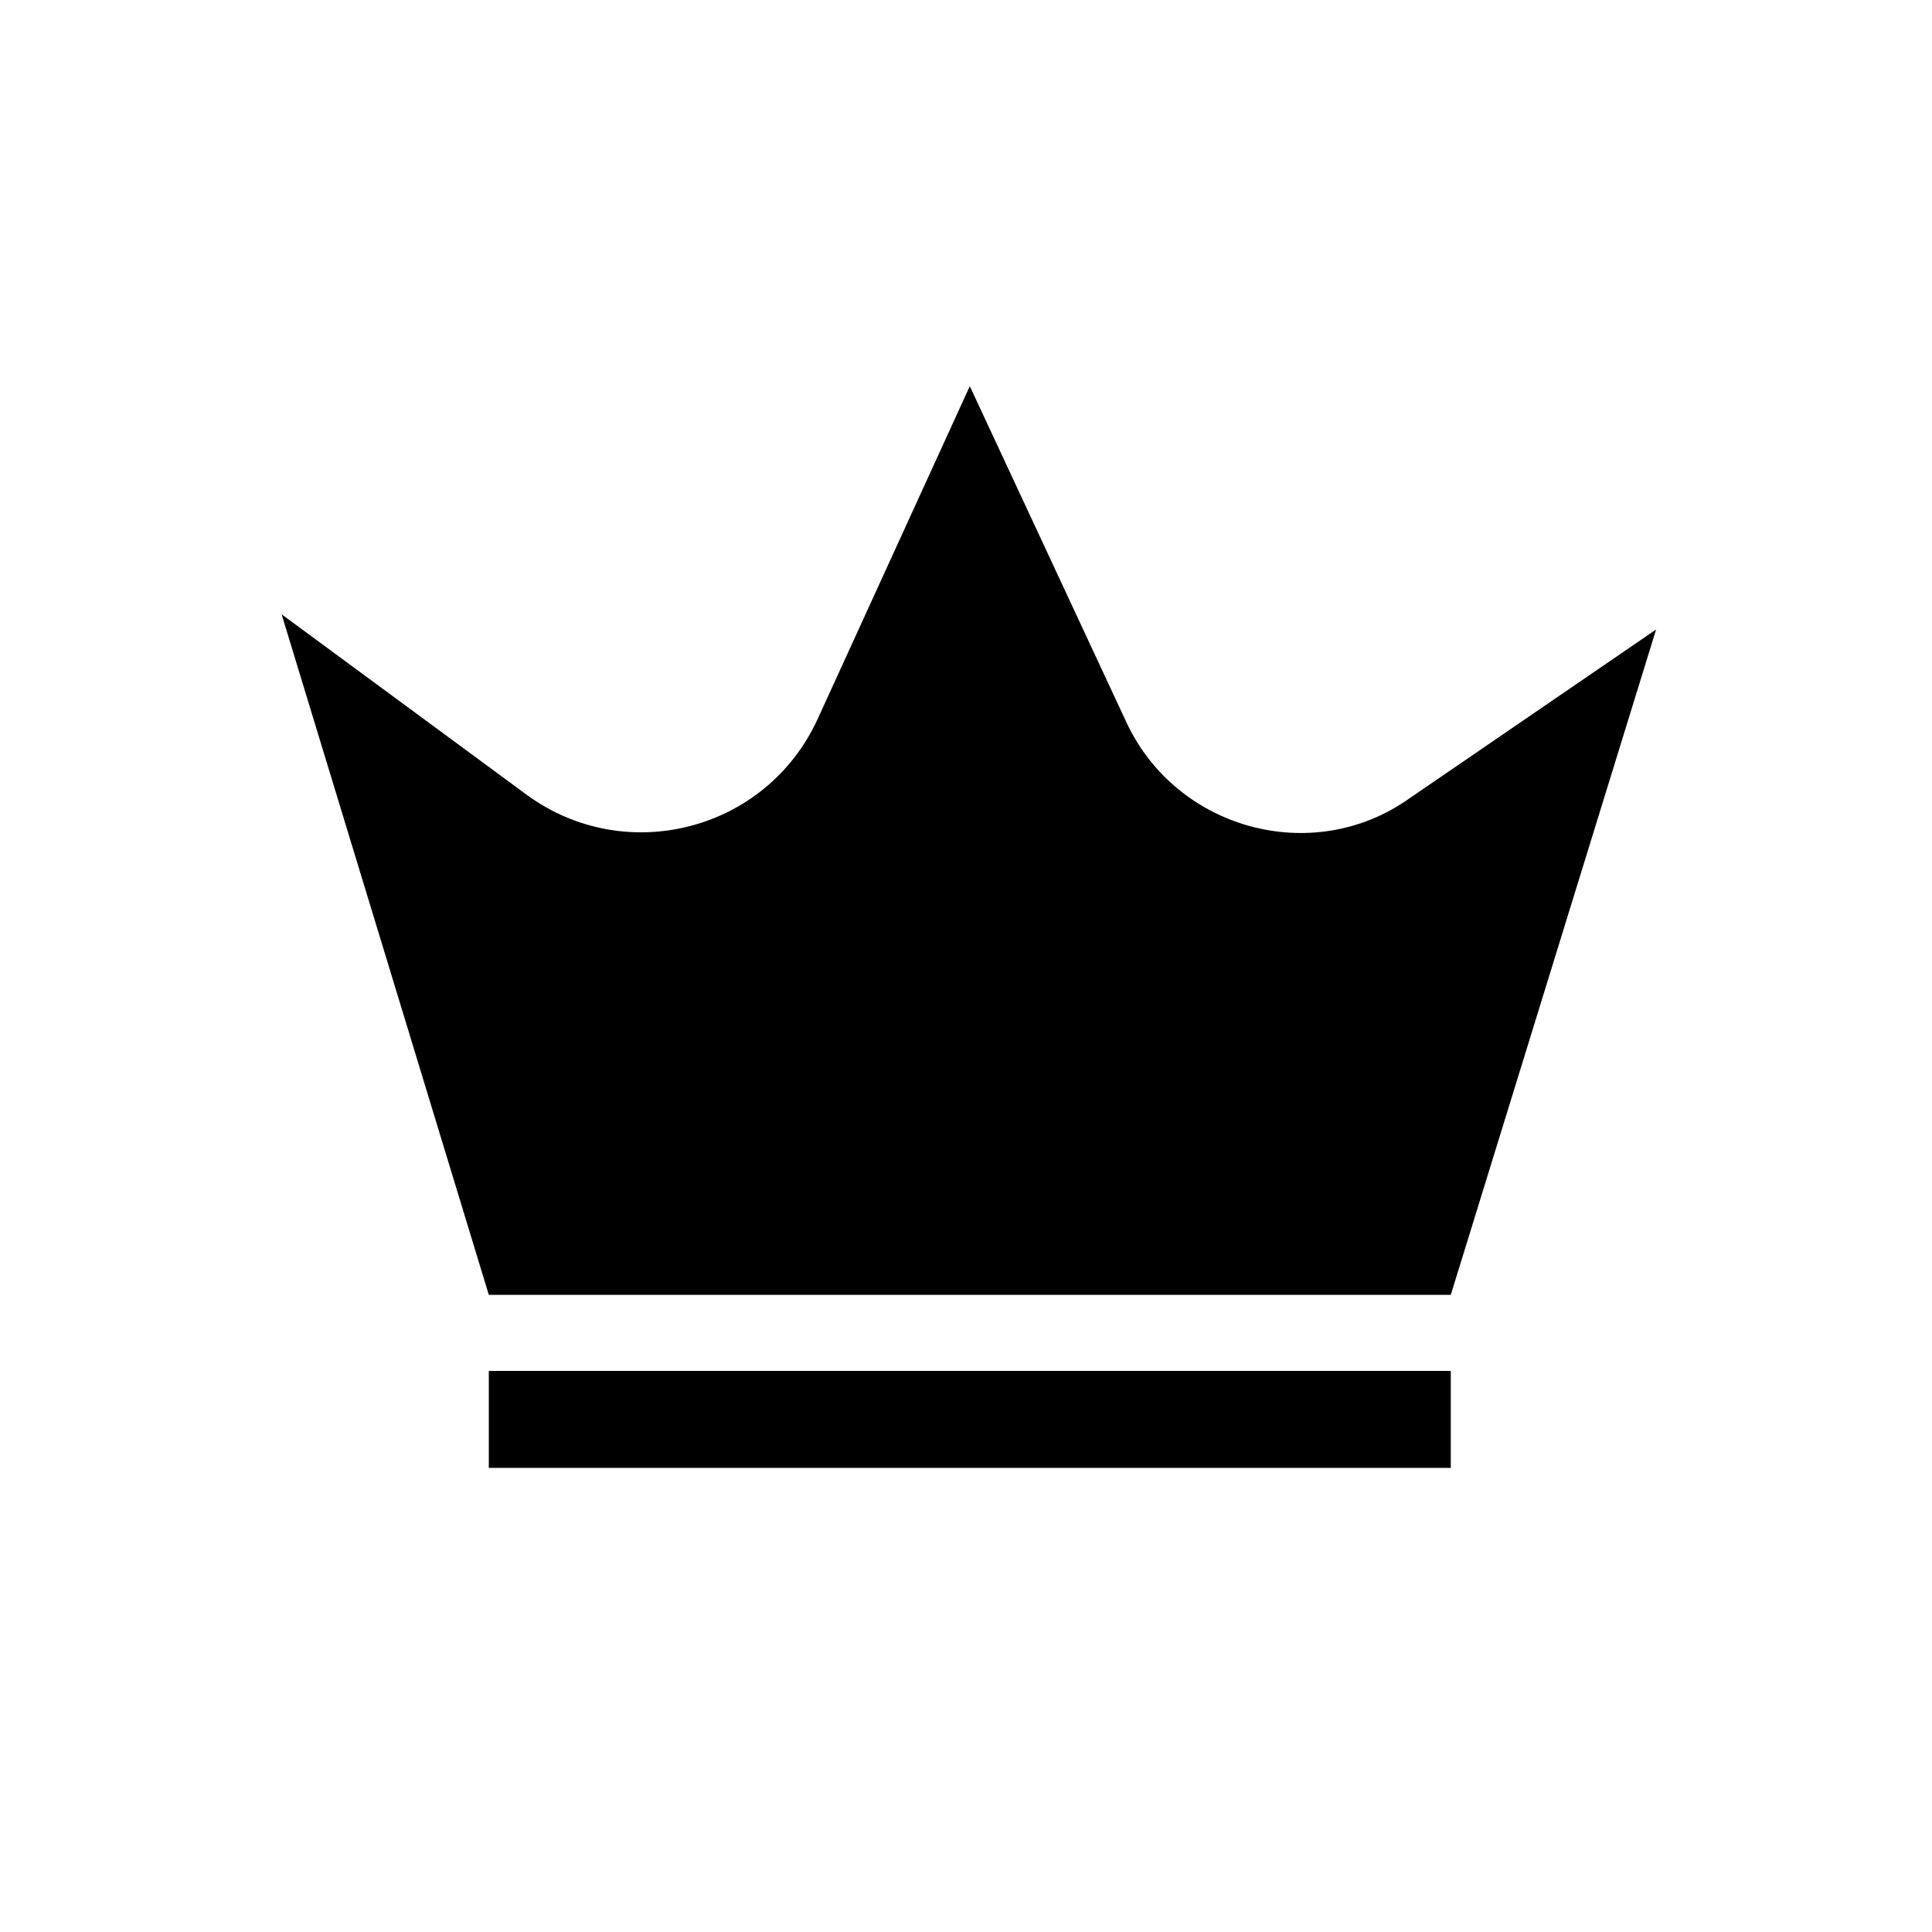
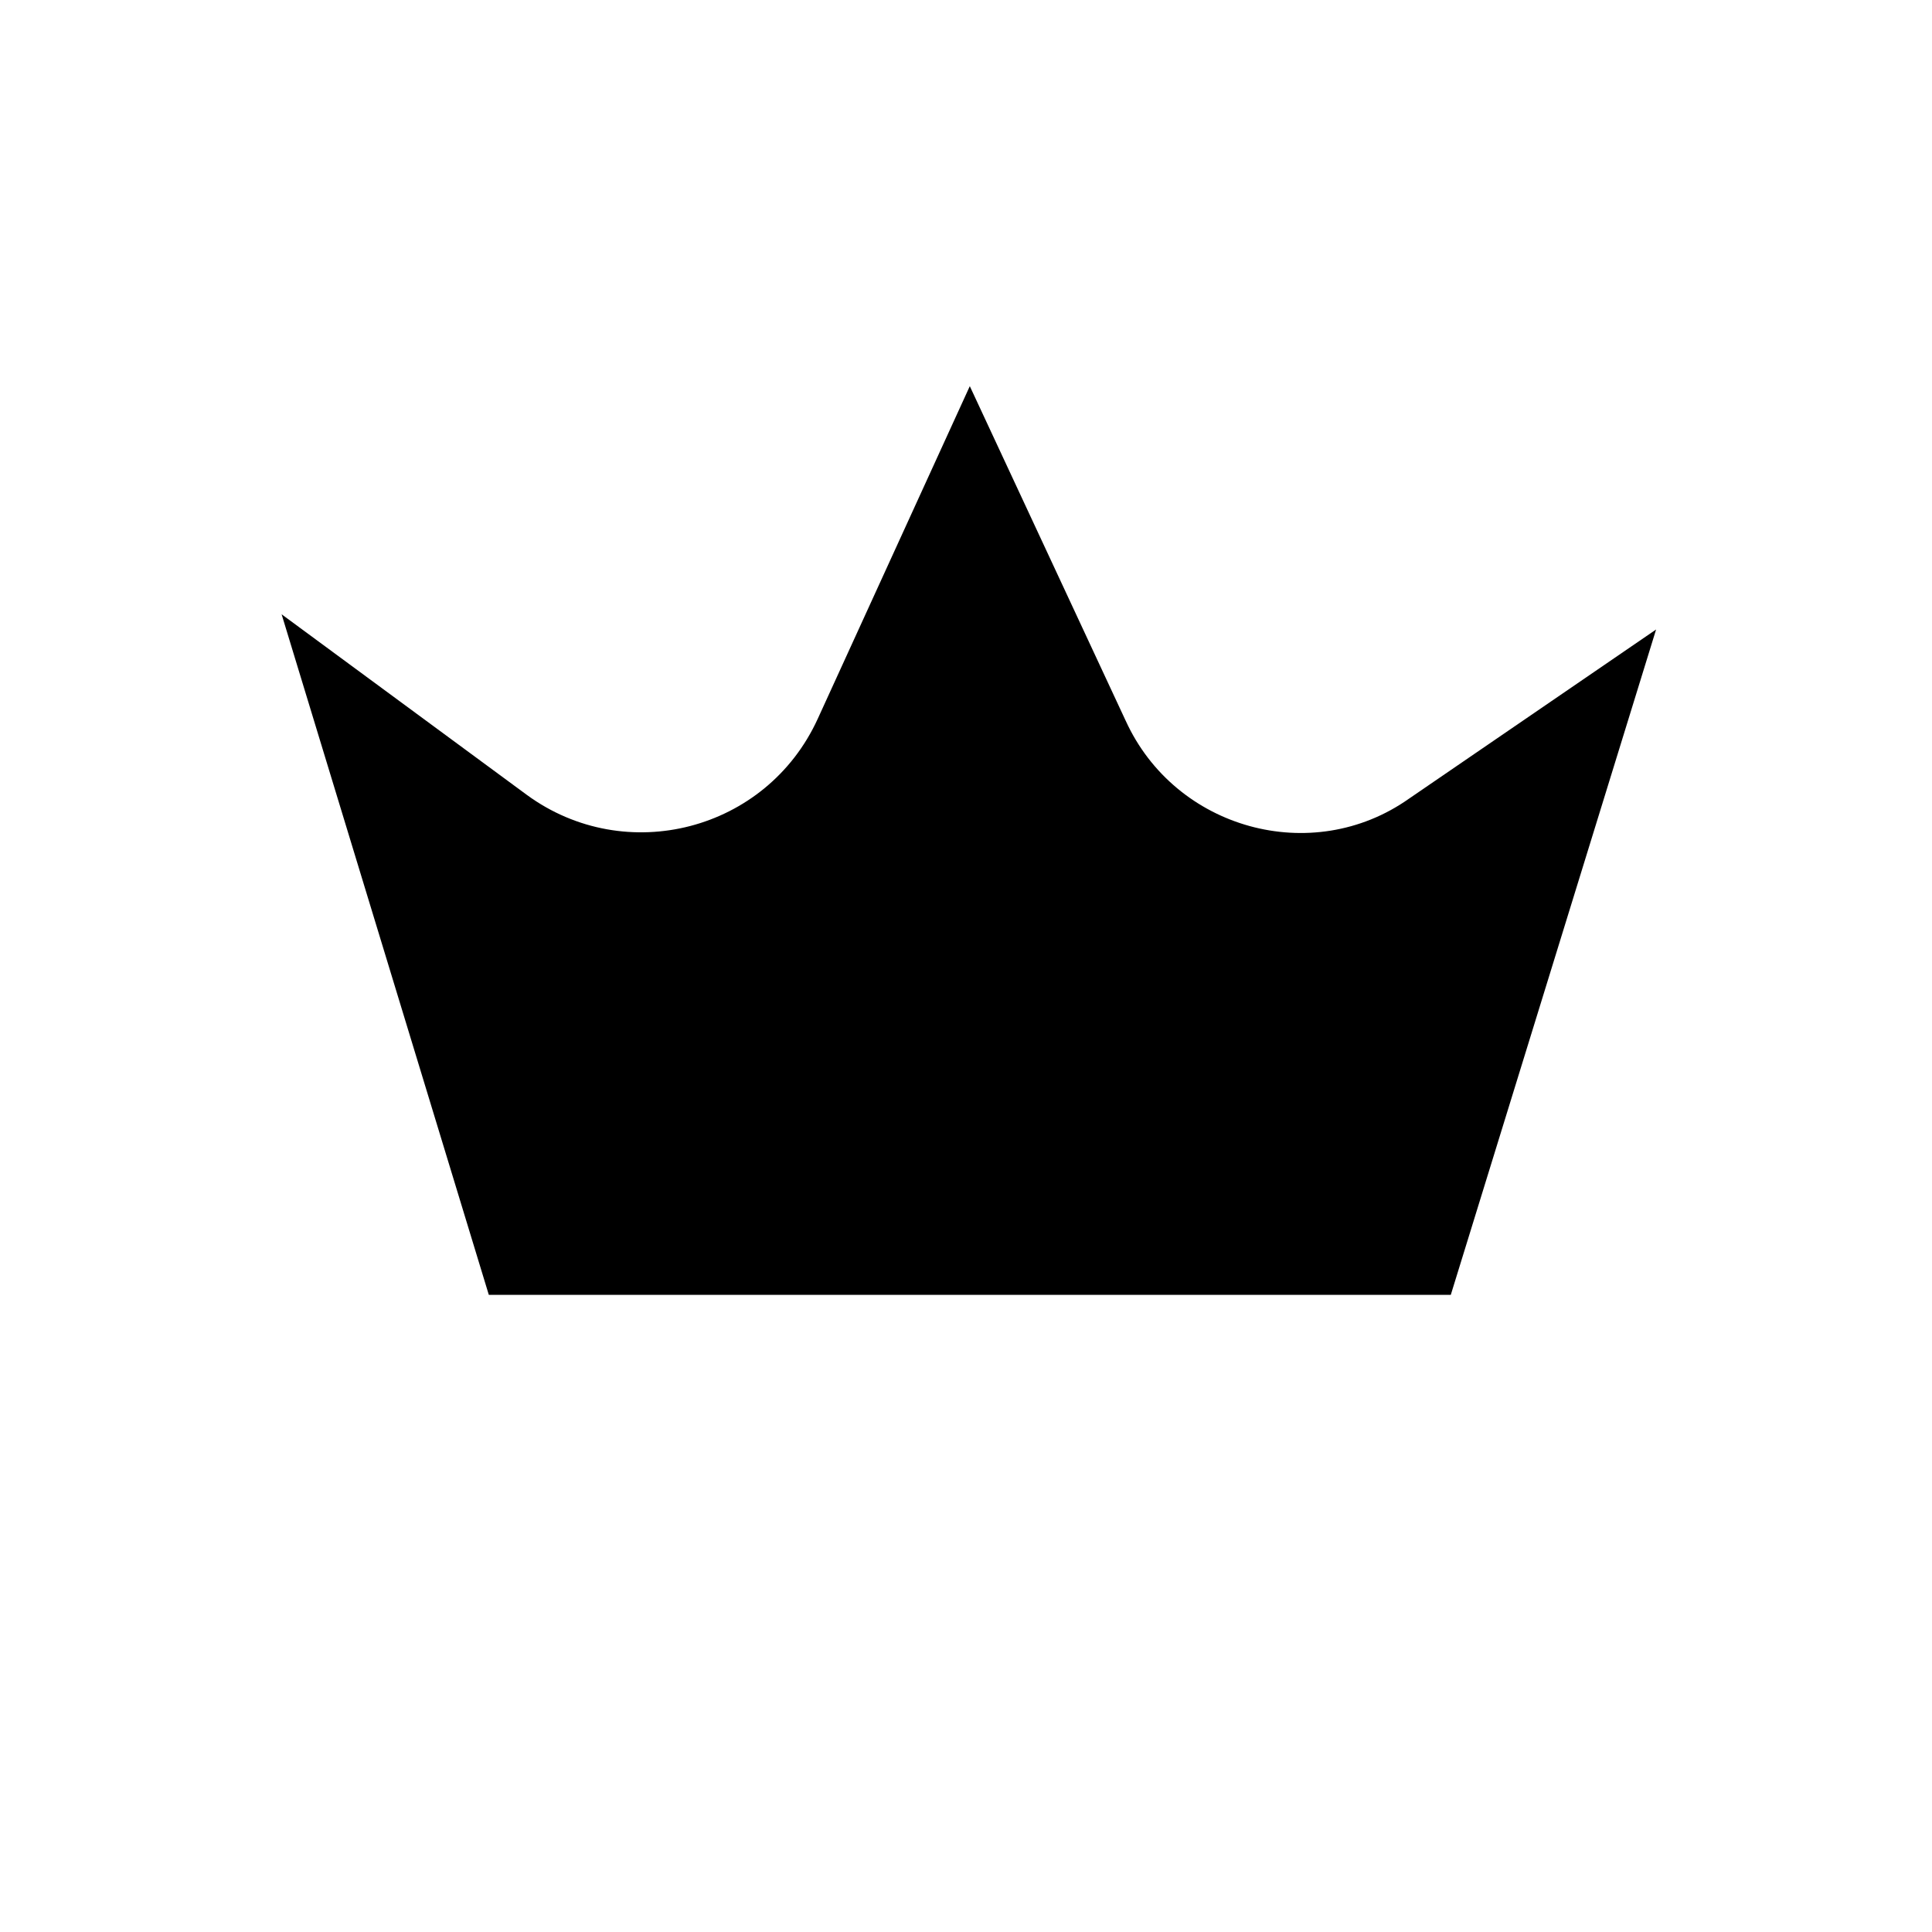
<svg xmlns="http://www.w3.org/2000/svg" fill="#000000" width="800px" height="800px" version="1.1" viewBox="144 144 512 512">
  <g>
-     <path d="m442.32 335.01-41.312-88.672-40.305 88.168c-13.602 29.727-50.883 39.297-77.082 20.152l-64.992-47.863 54.914 180.36h254.93l54.41-176.33-65.496 44.84c-25.691 18.137-61.965 8.059-75.062-20.656z" />
-     <path d="m273.54 507.31h254.93v25.695h-254.93z" />
+     <path d="m442.32 335.01-41.312-88.672-40.305 88.168c-13.602 29.727-50.883 39.297-77.082 20.152l-64.992-47.863 54.914 180.36h254.93l54.41-176.33-65.496 44.84c-25.691 18.137-61.965 8.059-75.062-20.656" />
  </g>
</svg>